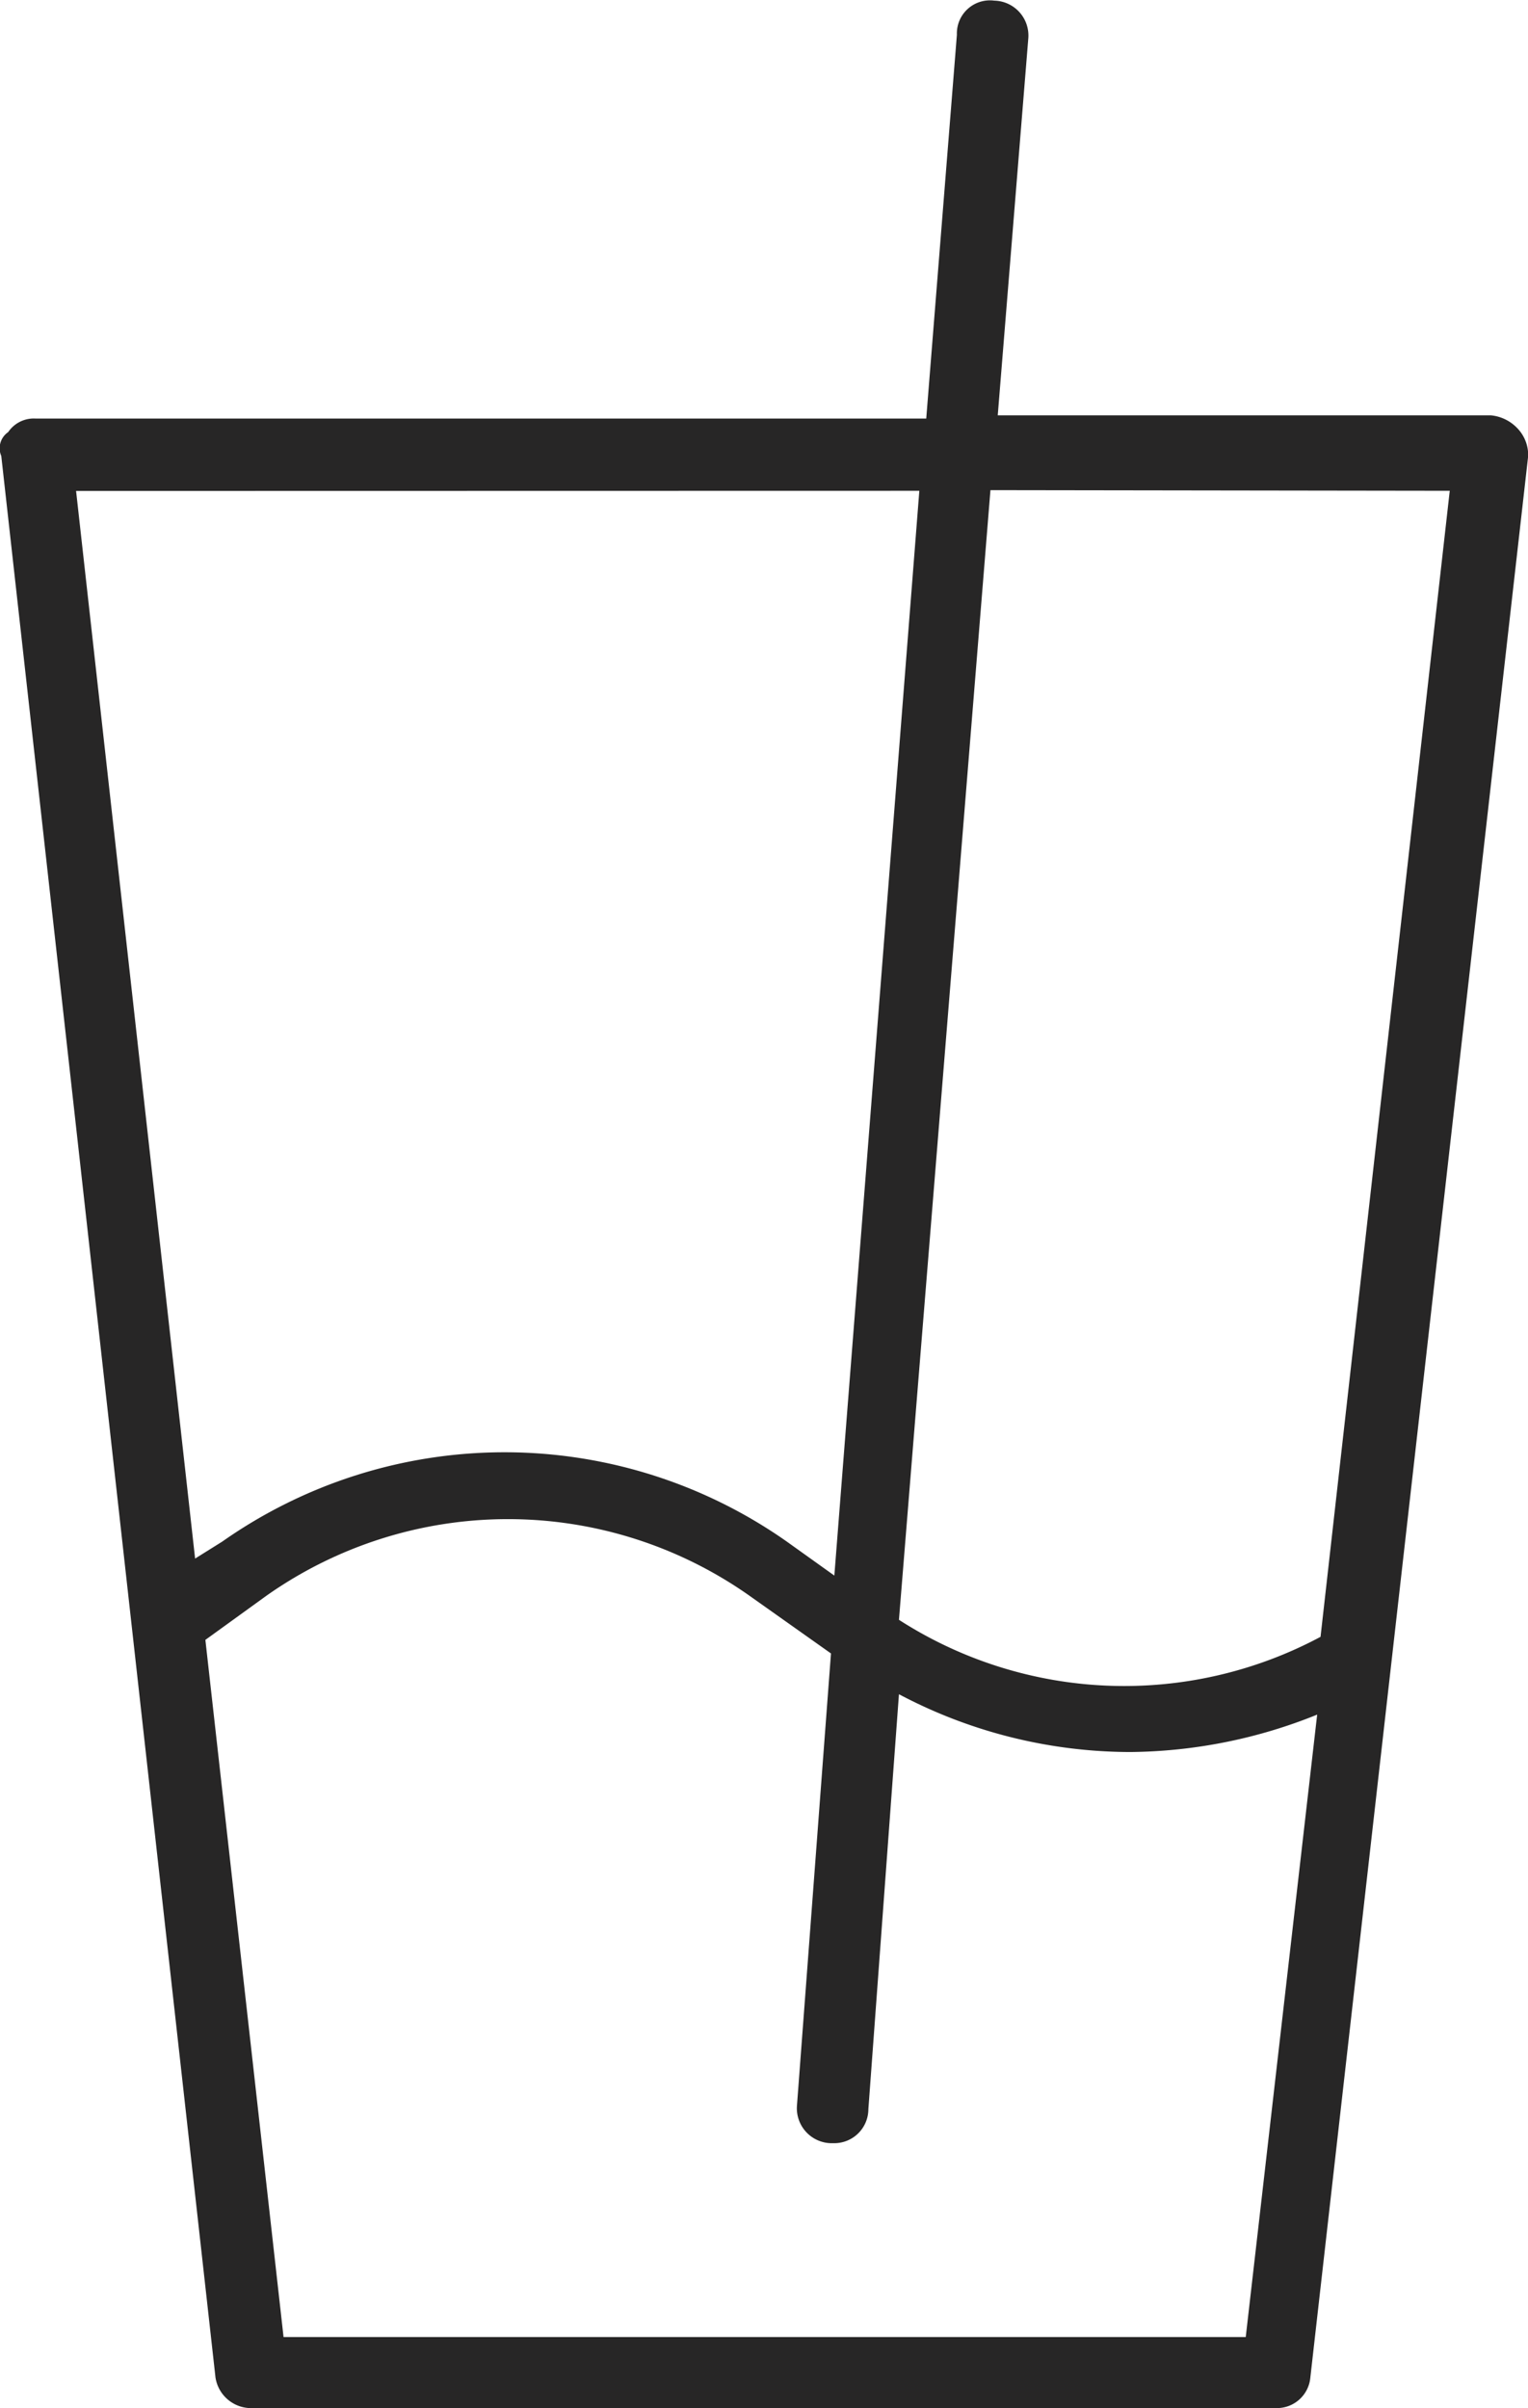
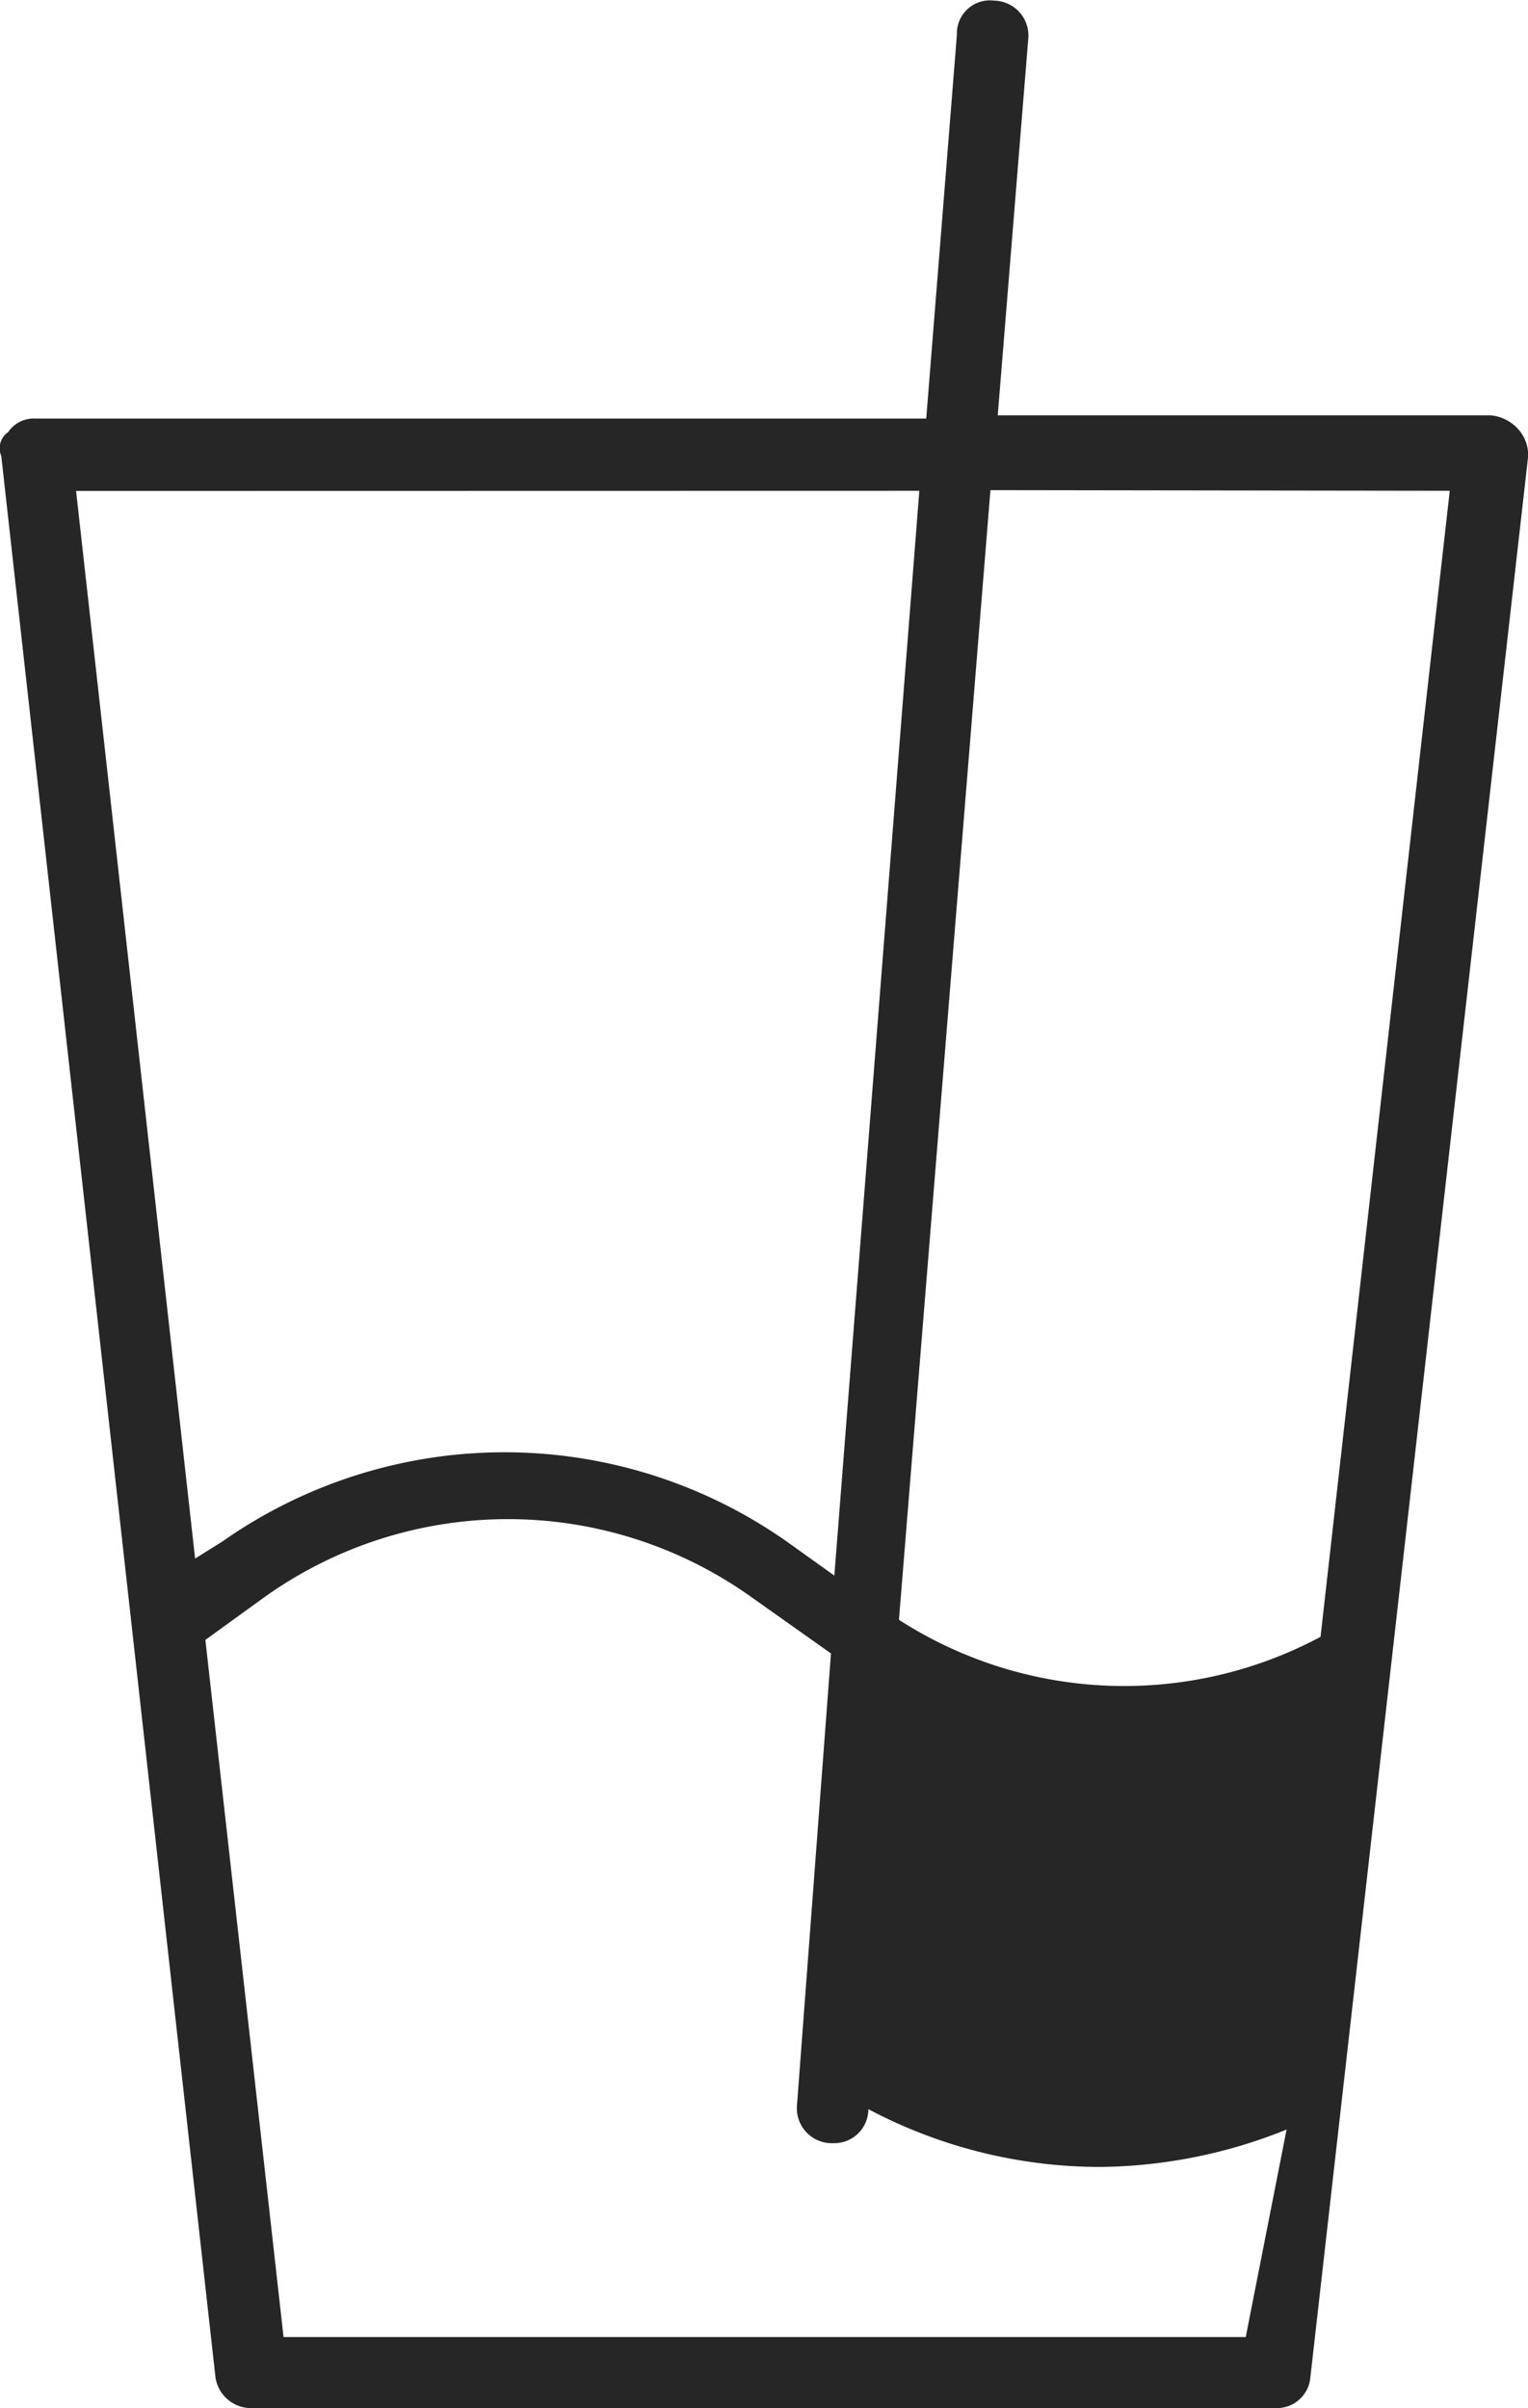
<svg xmlns="http://www.w3.org/2000/svg" width="19.039" height="30" viewBox="0 0 19.039 30">
-   <path id="icon-rooms-frigobar" d="M233.875,87.368l2.669,23.936a.45.45,0,0,0,.424.381h12.794a.418.418,0,0,0,.424-.381L252.9,87.368a.481.481,0,0,0-.127-.339.523.523,0,0,0-.339-.169h-6.143l.381-4.7a.435.435,0,0,0-.424-.466.412.412,0,0,0-.466.424L245.4,86.9H234.3a.385.385,0,0,0-.339.169.243.243,0,0,0-.085.3ZM249.381,110.8H237.392l-.974-8.685.762-.551a5.222,5.222,0,0,1,6.016,0l1.017.72-.424,5.635a.435.435,0,0,0,.424.466h.042a.425.425,0,0,0,.424-.424l.381-5.169a6.177,6.177,0,0,0,2.881.72,6.346,6.346,0,0,0,2.33-.466Zm2.542-23-1.61,14.277a5.189,5.189,0,0,1-5.253-.212L246.2,87.792Zm-6.609,0-1.059,13.514-.593-.424a6.115,6.115,0,0,0-7.033,0l-.339.212-1.483-13.3Z" transform="translate(-233.859 -81.686)" fill="#272626" />
+   <path id="icon-rooms-frigobar" d="M233.875,87.368l2.669,23.936a.45.45,0,0,0,.424.381h12.794a.418.418,0,0,0,.424-.381L252.9,87.368a.481.481,0,0,0-.127-.339.523.523,0,0,0-.339-.169h-6.143l.381-4.7a.435.435,0,0,0-.424-.466.412.412,0,0,0-.466.424L245.4,86.9H234.3a.385.385,0,0,0-.339.169.243.243,0,0,0-.085.3ZM249.381,110.8H237.392l-.974-8.685.762-.551a5.222,5.222,0,0,1,6.016,0l1.017.72-.424,5.635a.435.435,0,0,0,.424.466h.042a.425.425,0,0,0,.424-.424a6.177,6.177,0,0,0,2.881.72,6.346,6.346,0,0,0,2.33-.466Zm2.542-23-1.61,14.277a5.189,5.189,0,0,1-5.253-.212L246.2,87.792Zm-6.609,0-1.059,13.514-.593-.424a6.115,6.115,0,0,0-7.033,0l-.339.212-1.483-13.3Z" transform="translate(-233.859 -81.686)" fill="#272626" />
</svg>